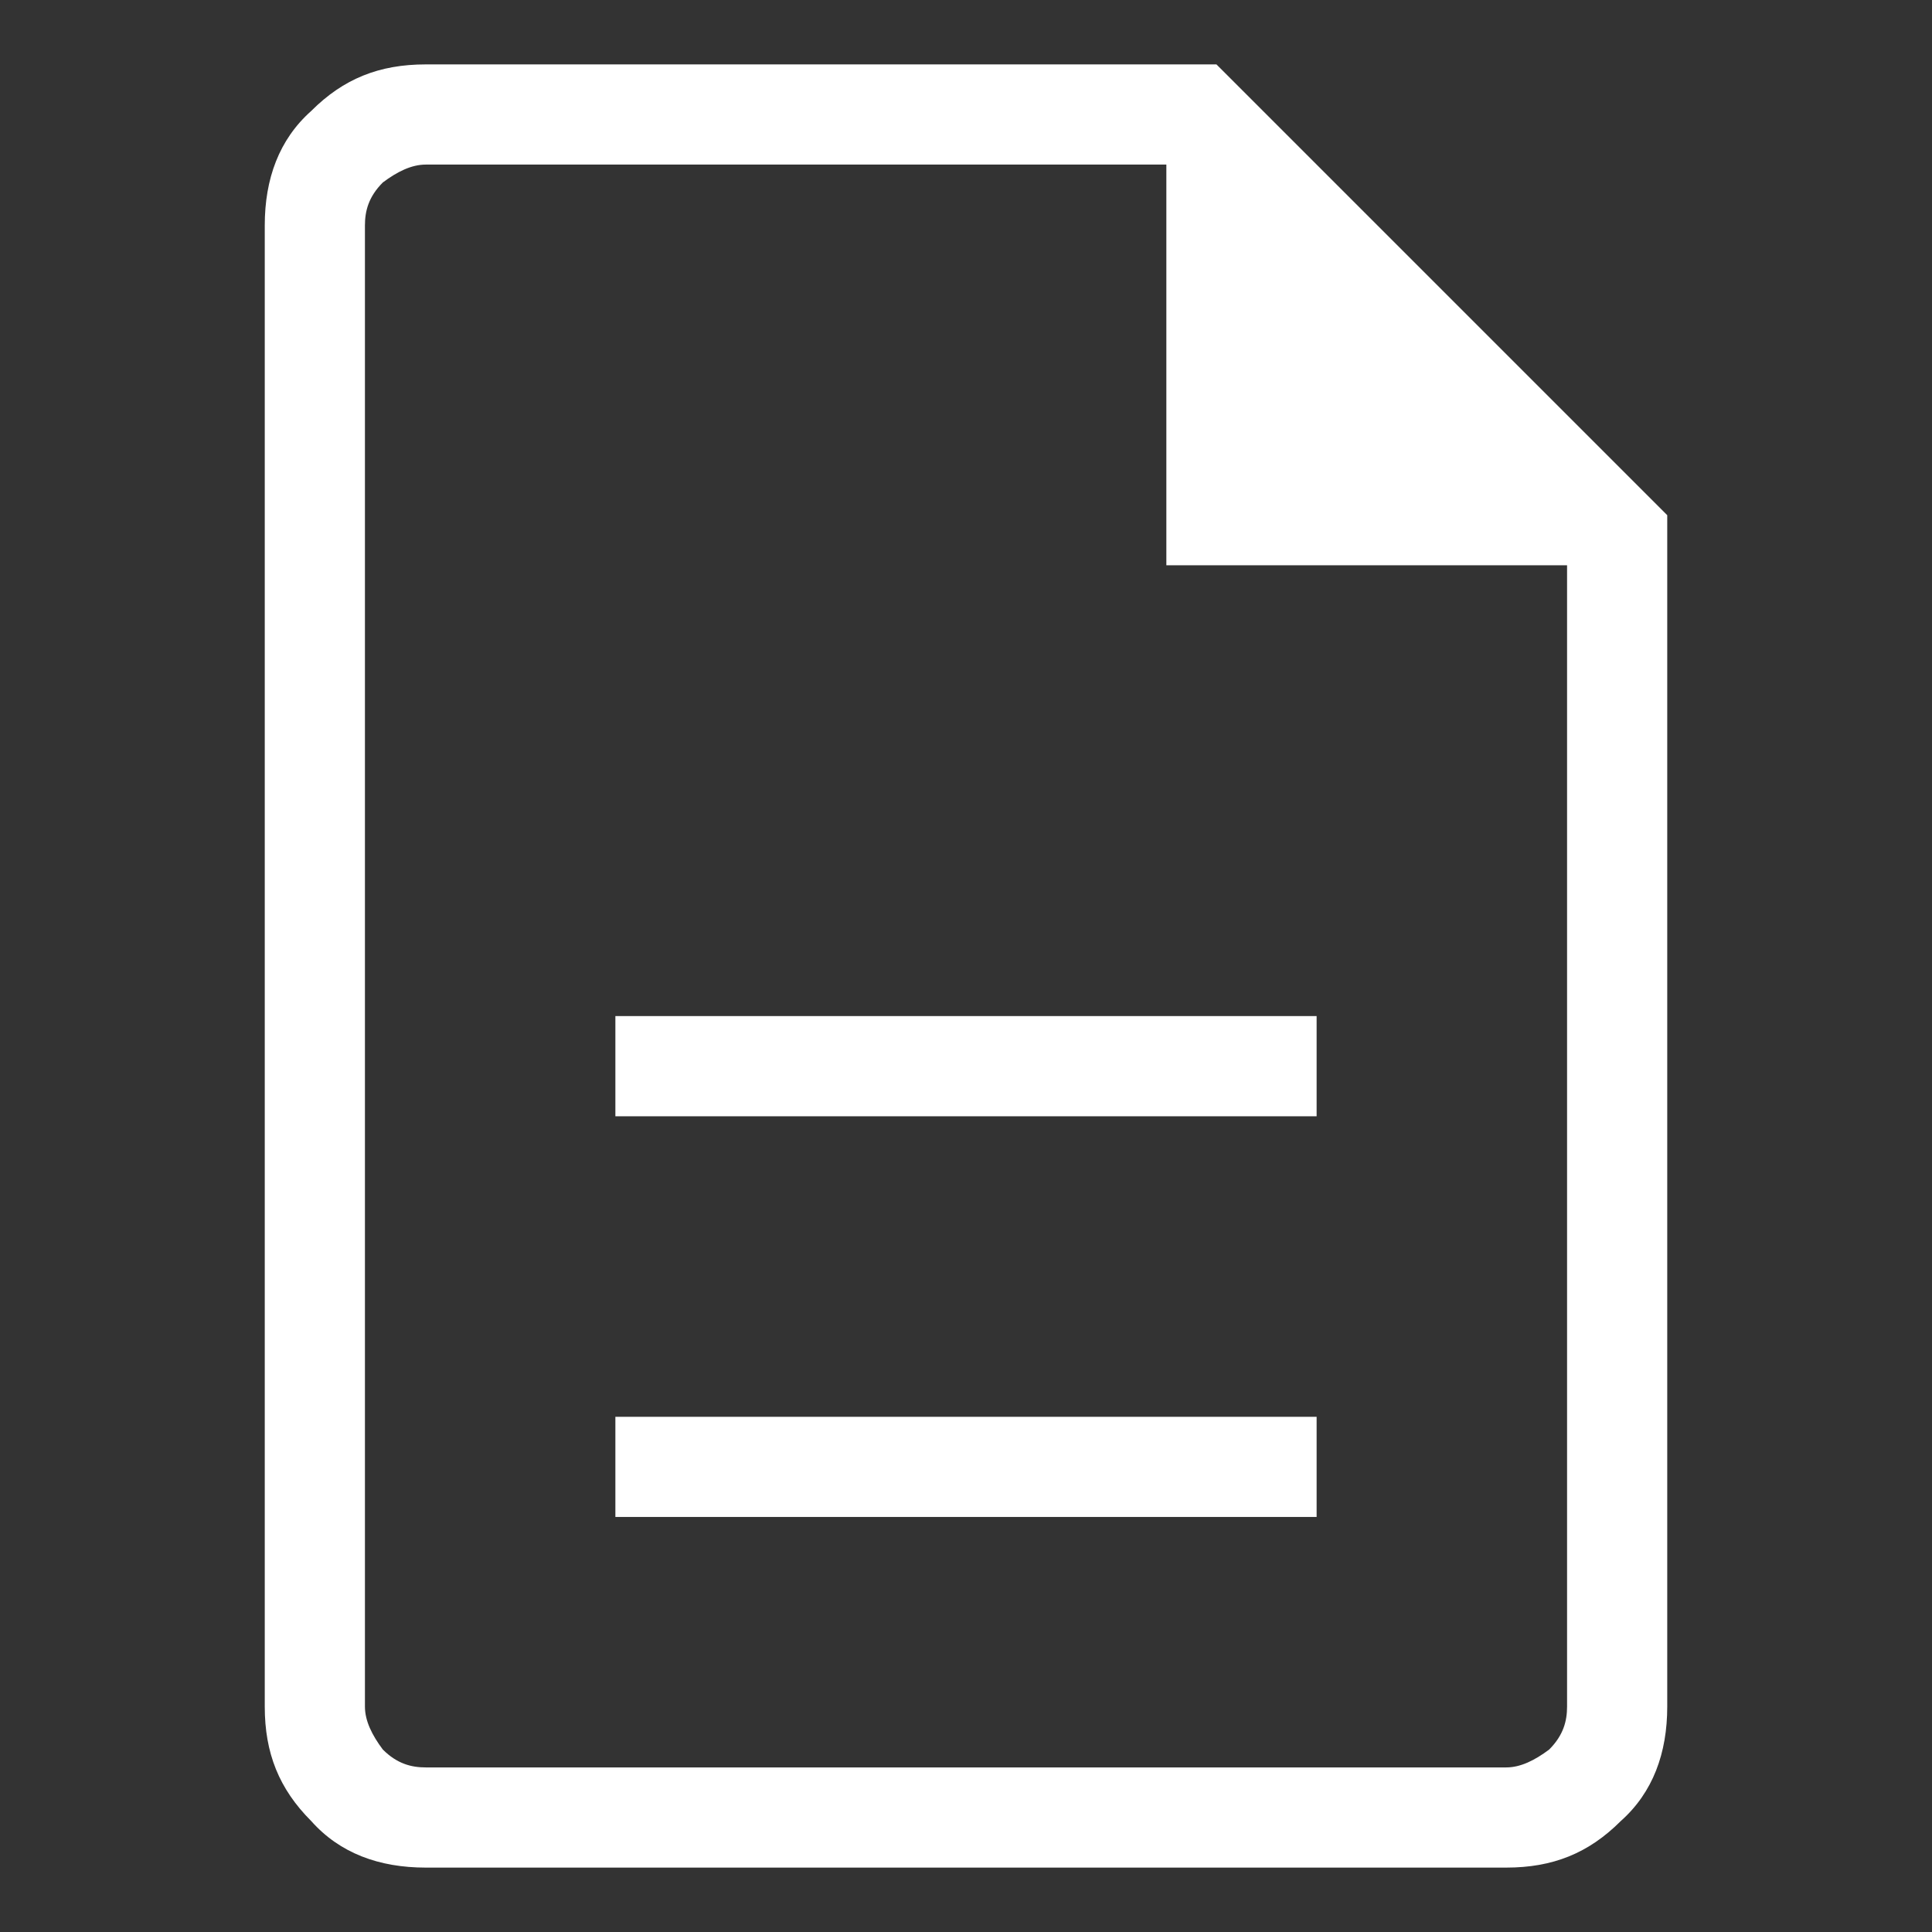
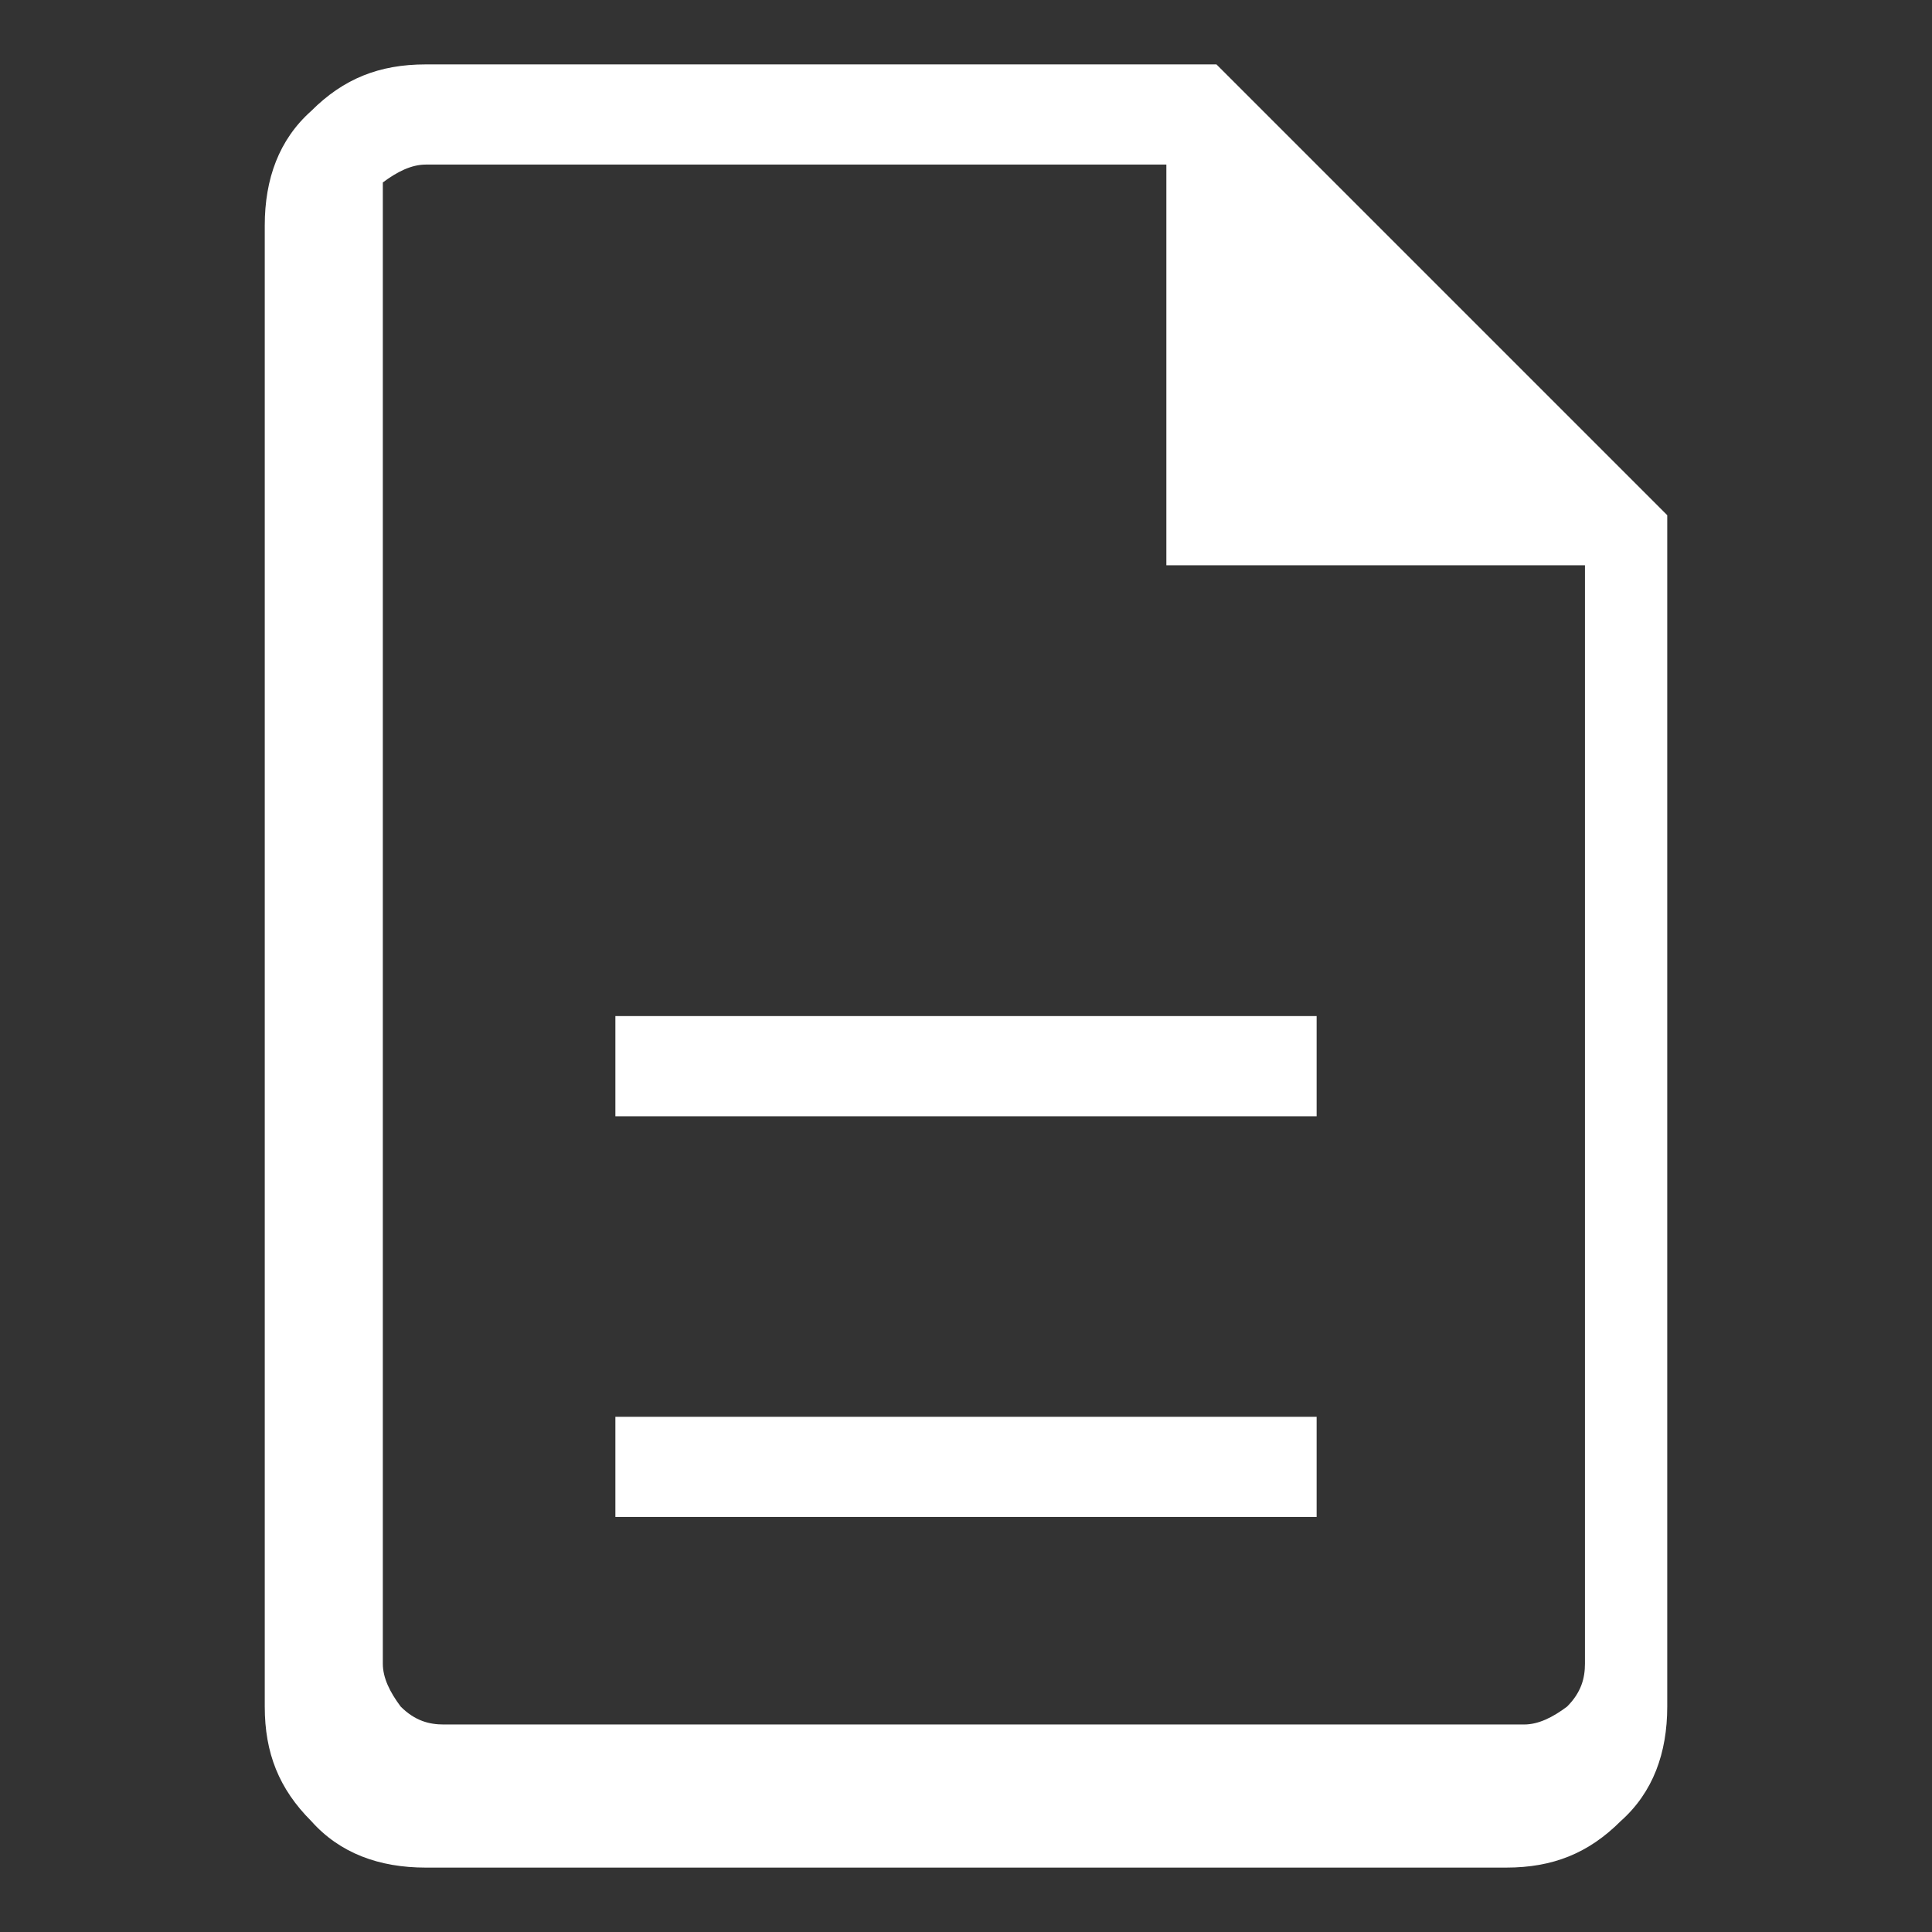
<svg xmlns="http://www.w3.org/2000/svg" version="1.1" id="Layer_1" x="0px" y="0px" viewBox="0 0 54 54" style="enable-background:new 0 0 54 54;" xml:space="preserve">
  <rect x="0" y="0" width="54" height="54" fill="#333333" stroke="none" />
  <style type="text/css">
	.st0{fill:#FFFFFF;}
</style>
  <g>
-     <path class="st0" d="M17.2,42.4h19.6v-2.8H17.2V42.4z M17.2,31.2h19.6v-2.8H17.2V31.2z M11.9,52.2c-1.3,0-2.4-0.4-3.2-1.3   c-0.9-0.9-1.3-1.9-1.3-3.2V6.3c0-1.3,0.4-2.4,1.3-3.2c0.9-0.9,1.9-1.3,3.2-1.3H34l12.6,12.6v33.3c0,1.3-0.4,2.4-1.3,3.2   c-0.9,0.9-1.9,1.3-3.2,1.3H11.9z M32.6,15.8V4.6H11.9c-0.4,0-0.8,0.2-1.2,0.5c-0.4,0.4-0.5,0.8-0.5,1.2v41.4c0,0.4,0.2,0.8,0.5,1.2   c0.4,0.4,0.8,0.5,1.2,0.5h30.2c0.4,0,0.8-0.2,1.2-0.5c0.4-0.4,0.5-0.8,0.5-1.2V15.8H32.6z M10.2,4.6v11.2V4.6v44.9V4.6z" />
+     <path class="st0" d="M17.2,42.4h19.6v-2.8H17.2V42.4z M17.2,31.2h19.6v-2.8H17.2V31.2z M11.9,52.2c-1.3,0-2.4-0.4-3.2-1.3   c-0.9-0.9-1.3-1.9-1.3-3.2V6.3c0-1.3,0.4-2.4,1.3-3.2c0.9-0.9,1.9-1.3,3.2-1.3H34l12.6,12.6v33.3c0,1.3-0.4,2.4-1.3,3.2   c-0.9,0.9-1.9,1.3-3.2,1.3H11.9z M32.6,15.8V4.6H11.9c-0.4,0-0.8,0.2-1.2,0.5v41.4c0,0.4,0.2,0.8,0.5,1.2   c0.4,0.4,0.8,0.5,1.2,0.5h30.2c0.4,0,0.8-0.2,1.2-0.5c0.4-0.4,0.5-0.8,0.5-1.2V15.8H32.6z M10.2,4.6v11.2V4.6v44.9V4.6z" />
  </g>
</svg>